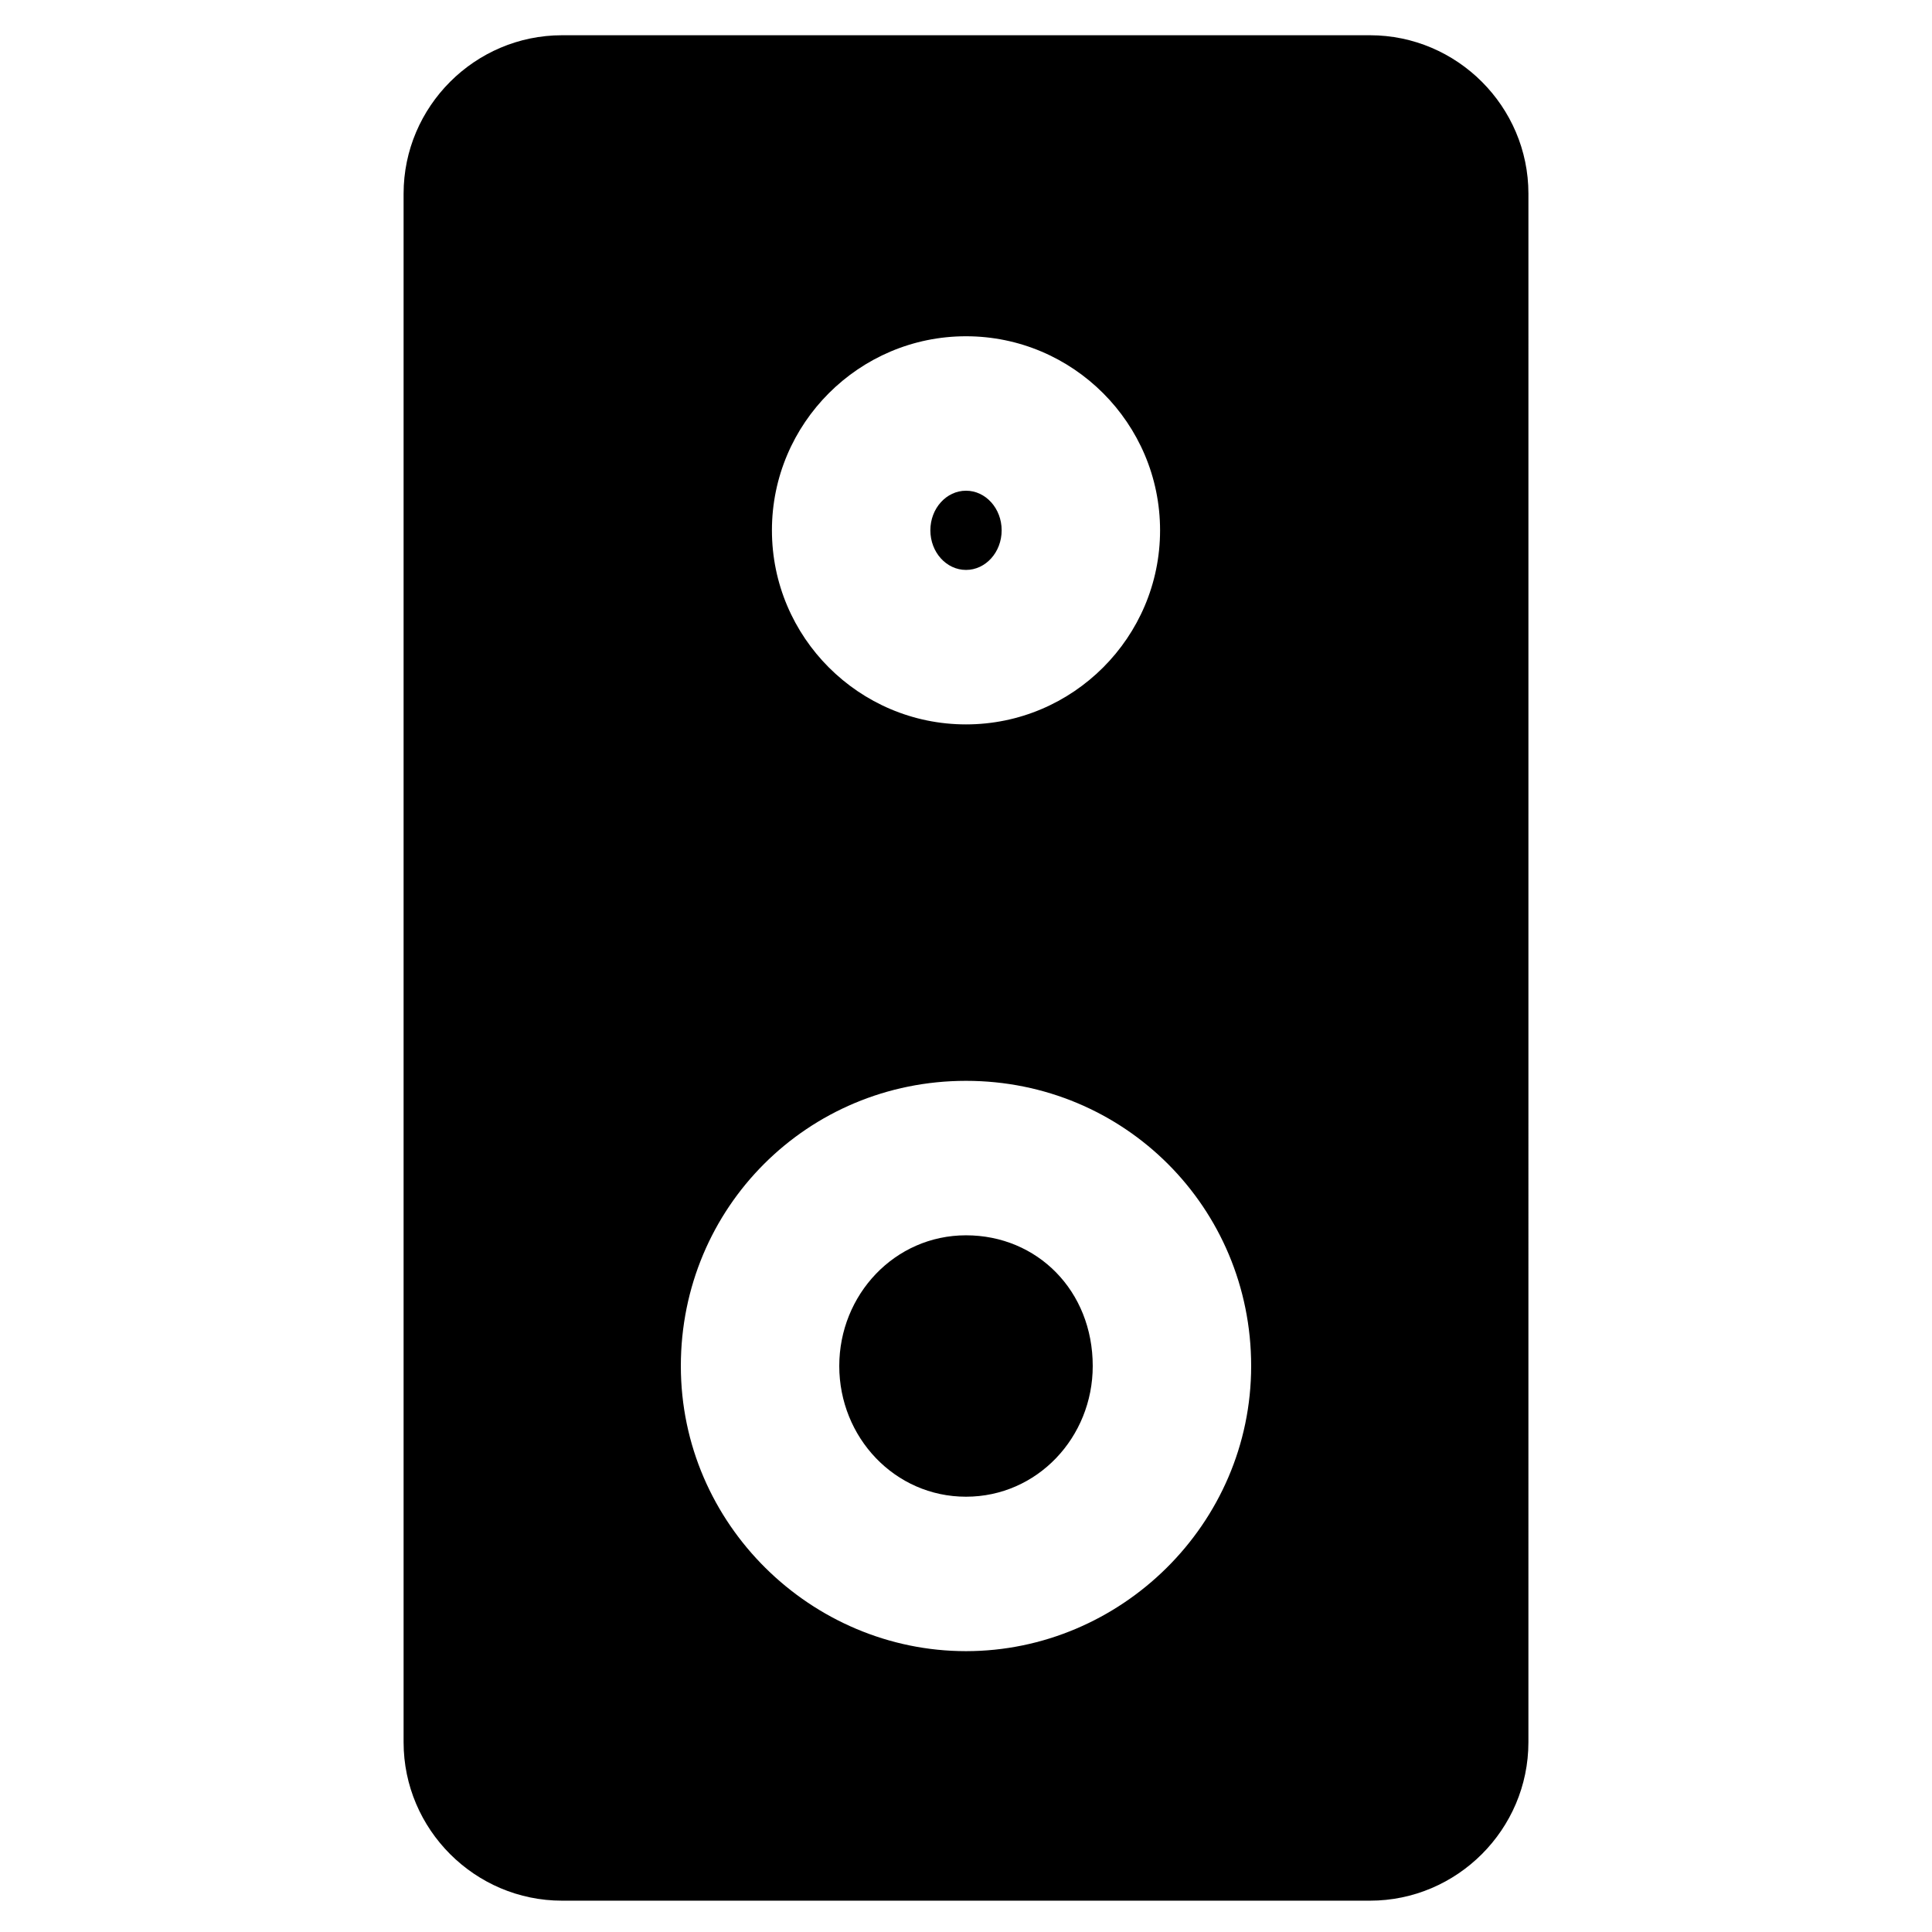
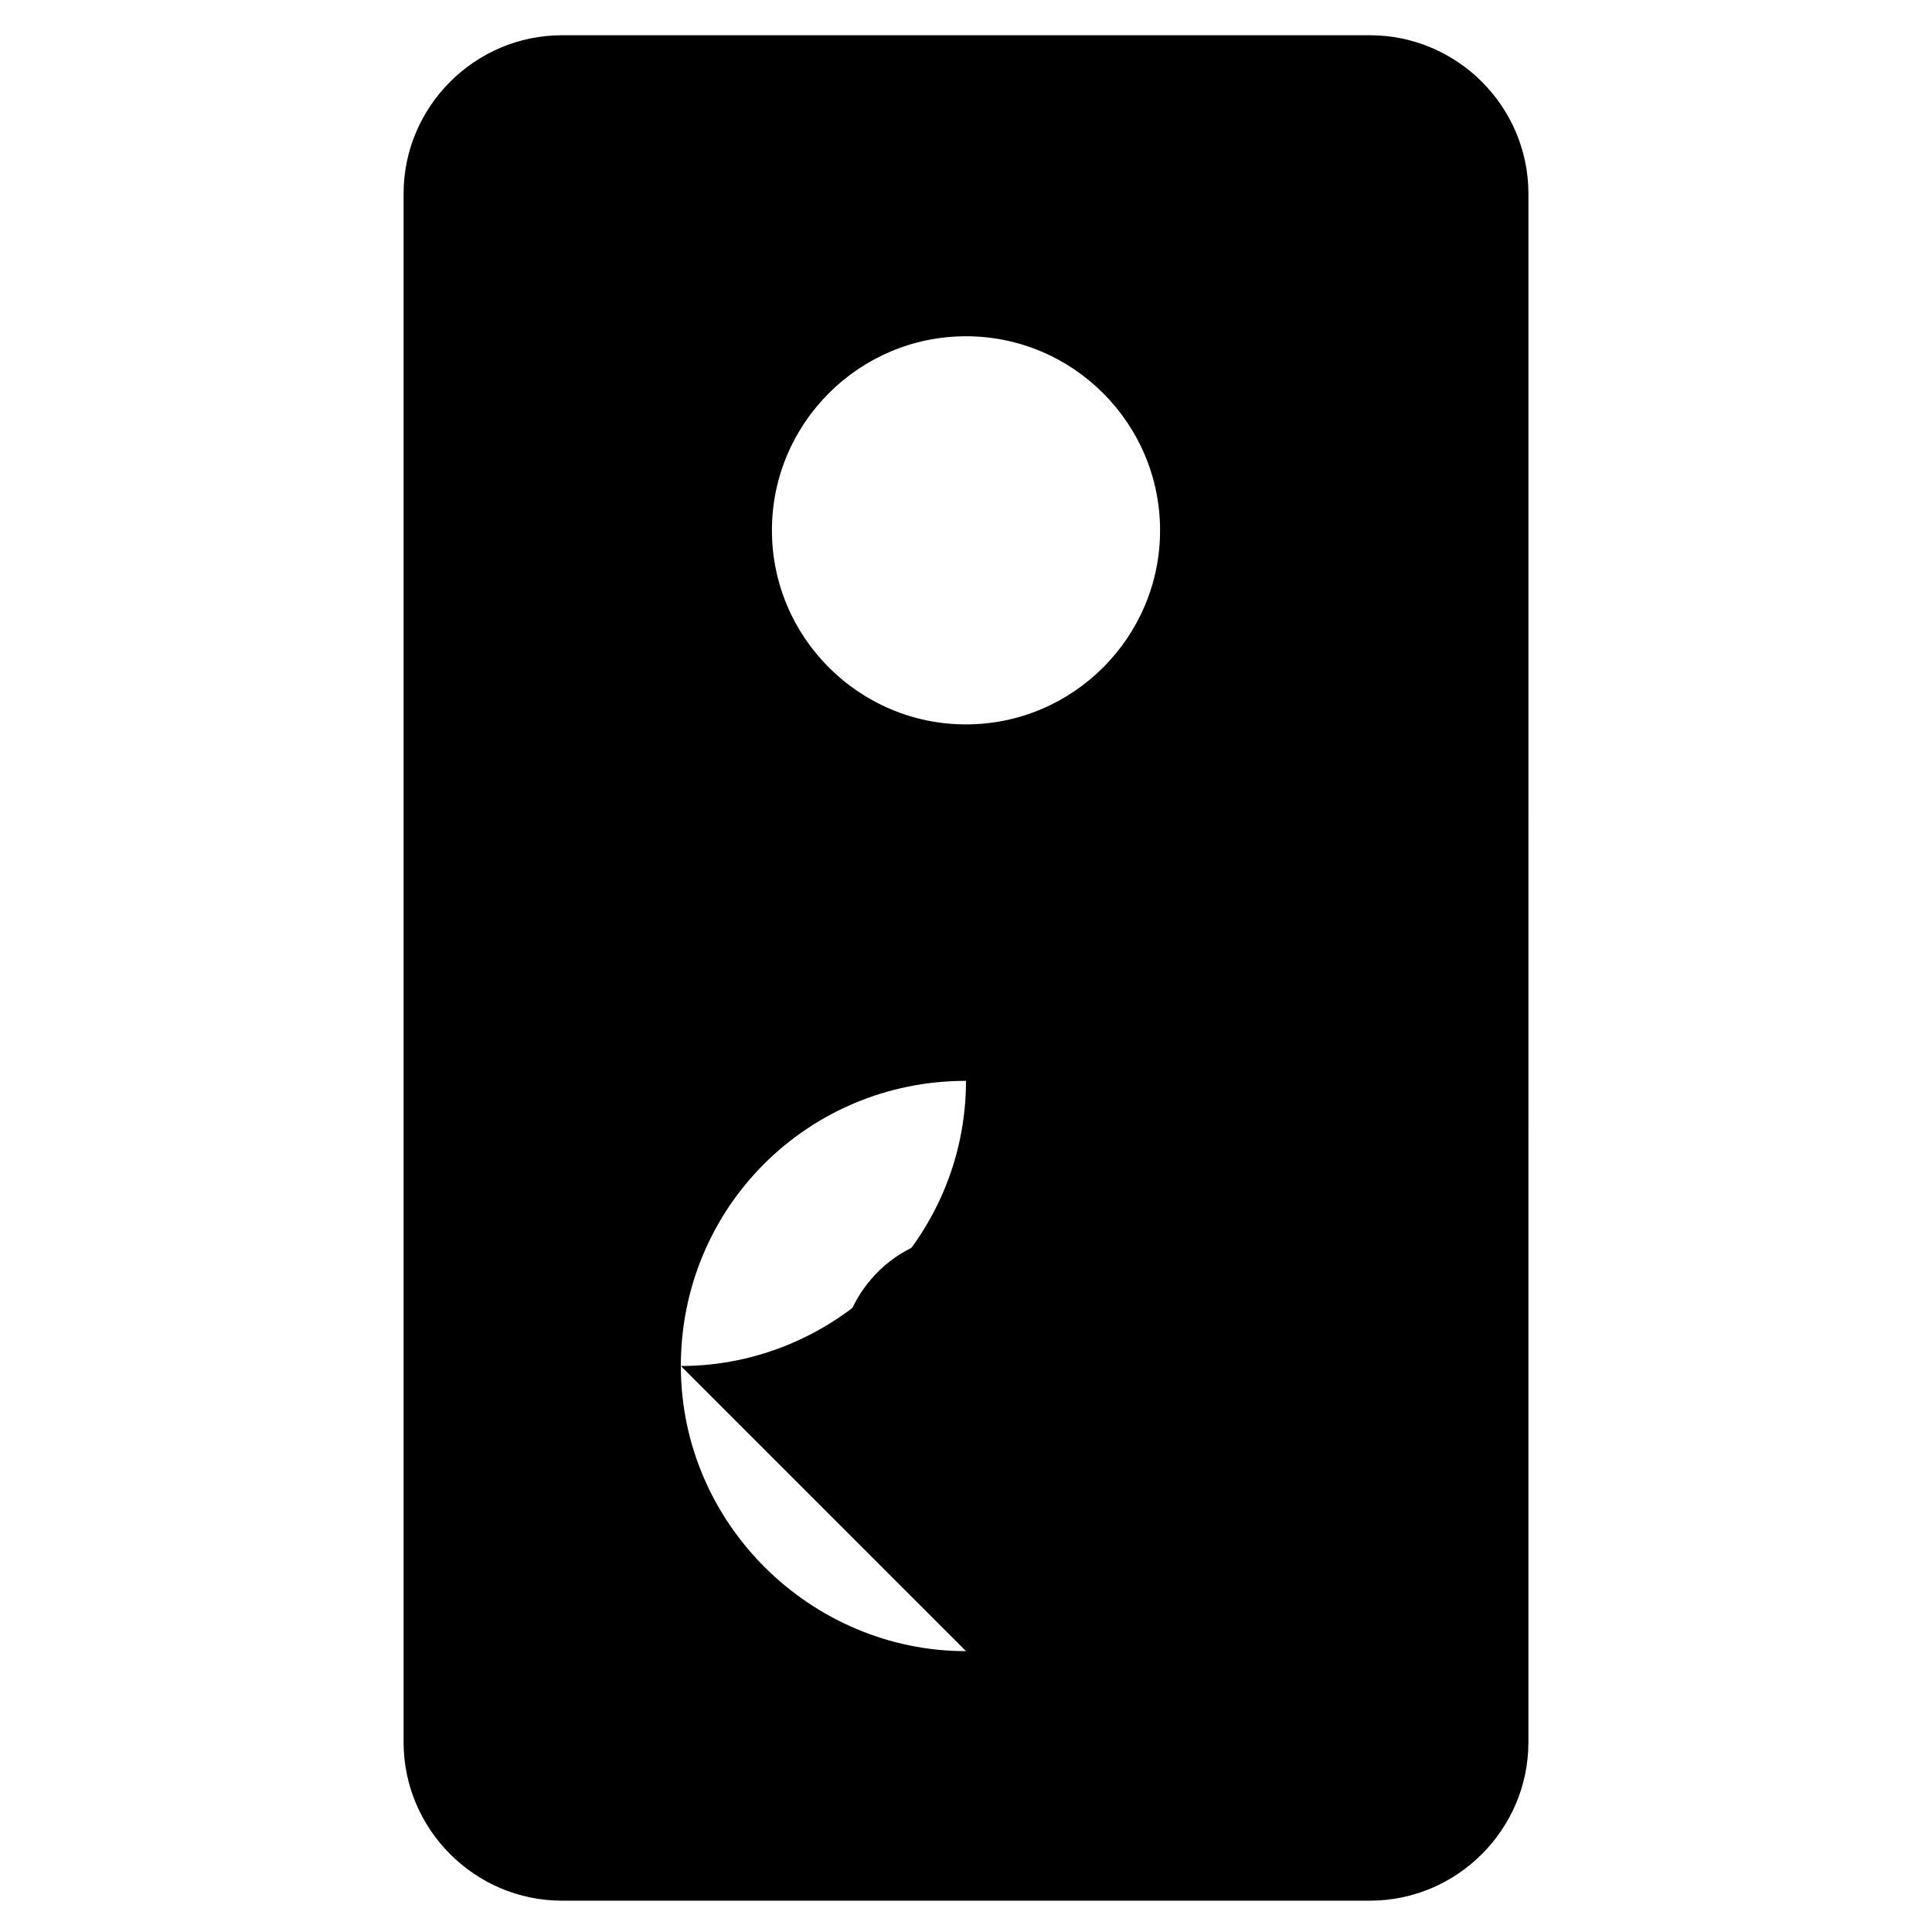
<svg xmlns="http://www.w3.org/2000/svg" fill="#000000" width="800px" height="800px" version="1.1" viewBox="144 144 512 512">
  <g>
-     <path d="m409.45 284.54c0 5.797-4.231 10.496-9.445 10.496-5.219 0-9.449-4.699-9.449-10.496s4.231-10.496 9.449-10.496c5.215 0 9.445 4.699 9.445 10.496" />
    <path d="m400 471.37c-18.895 0-33.586 15.742-33.586 34.637 0 18.895 14.695 34.637 33.586 34.637 18.895 0 33.586-15.742 33.586-34.637 0-19.941-14.695-34.637-33.586-34.637z" />
-     <path d="m507.06 153.34h-214.12c-23.09 0-41.984 18.895-41.984 41.984v410.39c0 23.09 18.895 41.984 41.984 41.984h214.12c23.09 0 41.984-18.895 41.984-41.984l0.004-410.39c0-23.09-18.895-41.984-41.984-41.984zm-107.06 79.773c28.34 0 51.43 23.09 51.43 51.43 0 28.34-23.09 51.43-51.43 51.43s-51.43-23.09-51.43-51.43c-0.004-28.34 23.09-51.43 51.43-51.43zm0 348.46c-40.934 0-75.57-33.586-75.57-75.57 0-41.984 33.586-75.57 75.57-75.57s75.57 33.586 75.57 75.57c0 41.984-34.637 75.57-75.57 75.57z" />
+     <path d="m507.06 153.34h-214.12c-23.09 0-41.984 18.895-41.984 41.984v410.39c0 23.09 18.895 41.984 41.984 41.984h214.12c23.09 0 41.984-18.895 41.984-41.984l0.004-410.39c0-23.09-18.895-41.984-41.984-41.984zm-107.06 79.773c28.34 0 51.43 23.09 51.43 51.43 0 28.34-23.09 51.43-51.43 51.43s-51.43-23.09-51.43-51.43c-0.004-28.34 23.09-51.43 51.43-51.43zm0 348.46c-40.934 0-75.57-33.586-75.57-75.57 0-41.984 33.586-75.57 75.57-75.57c0 41.984-34.637 75.57-75.57 75.57z" />
  </g>
</svg>